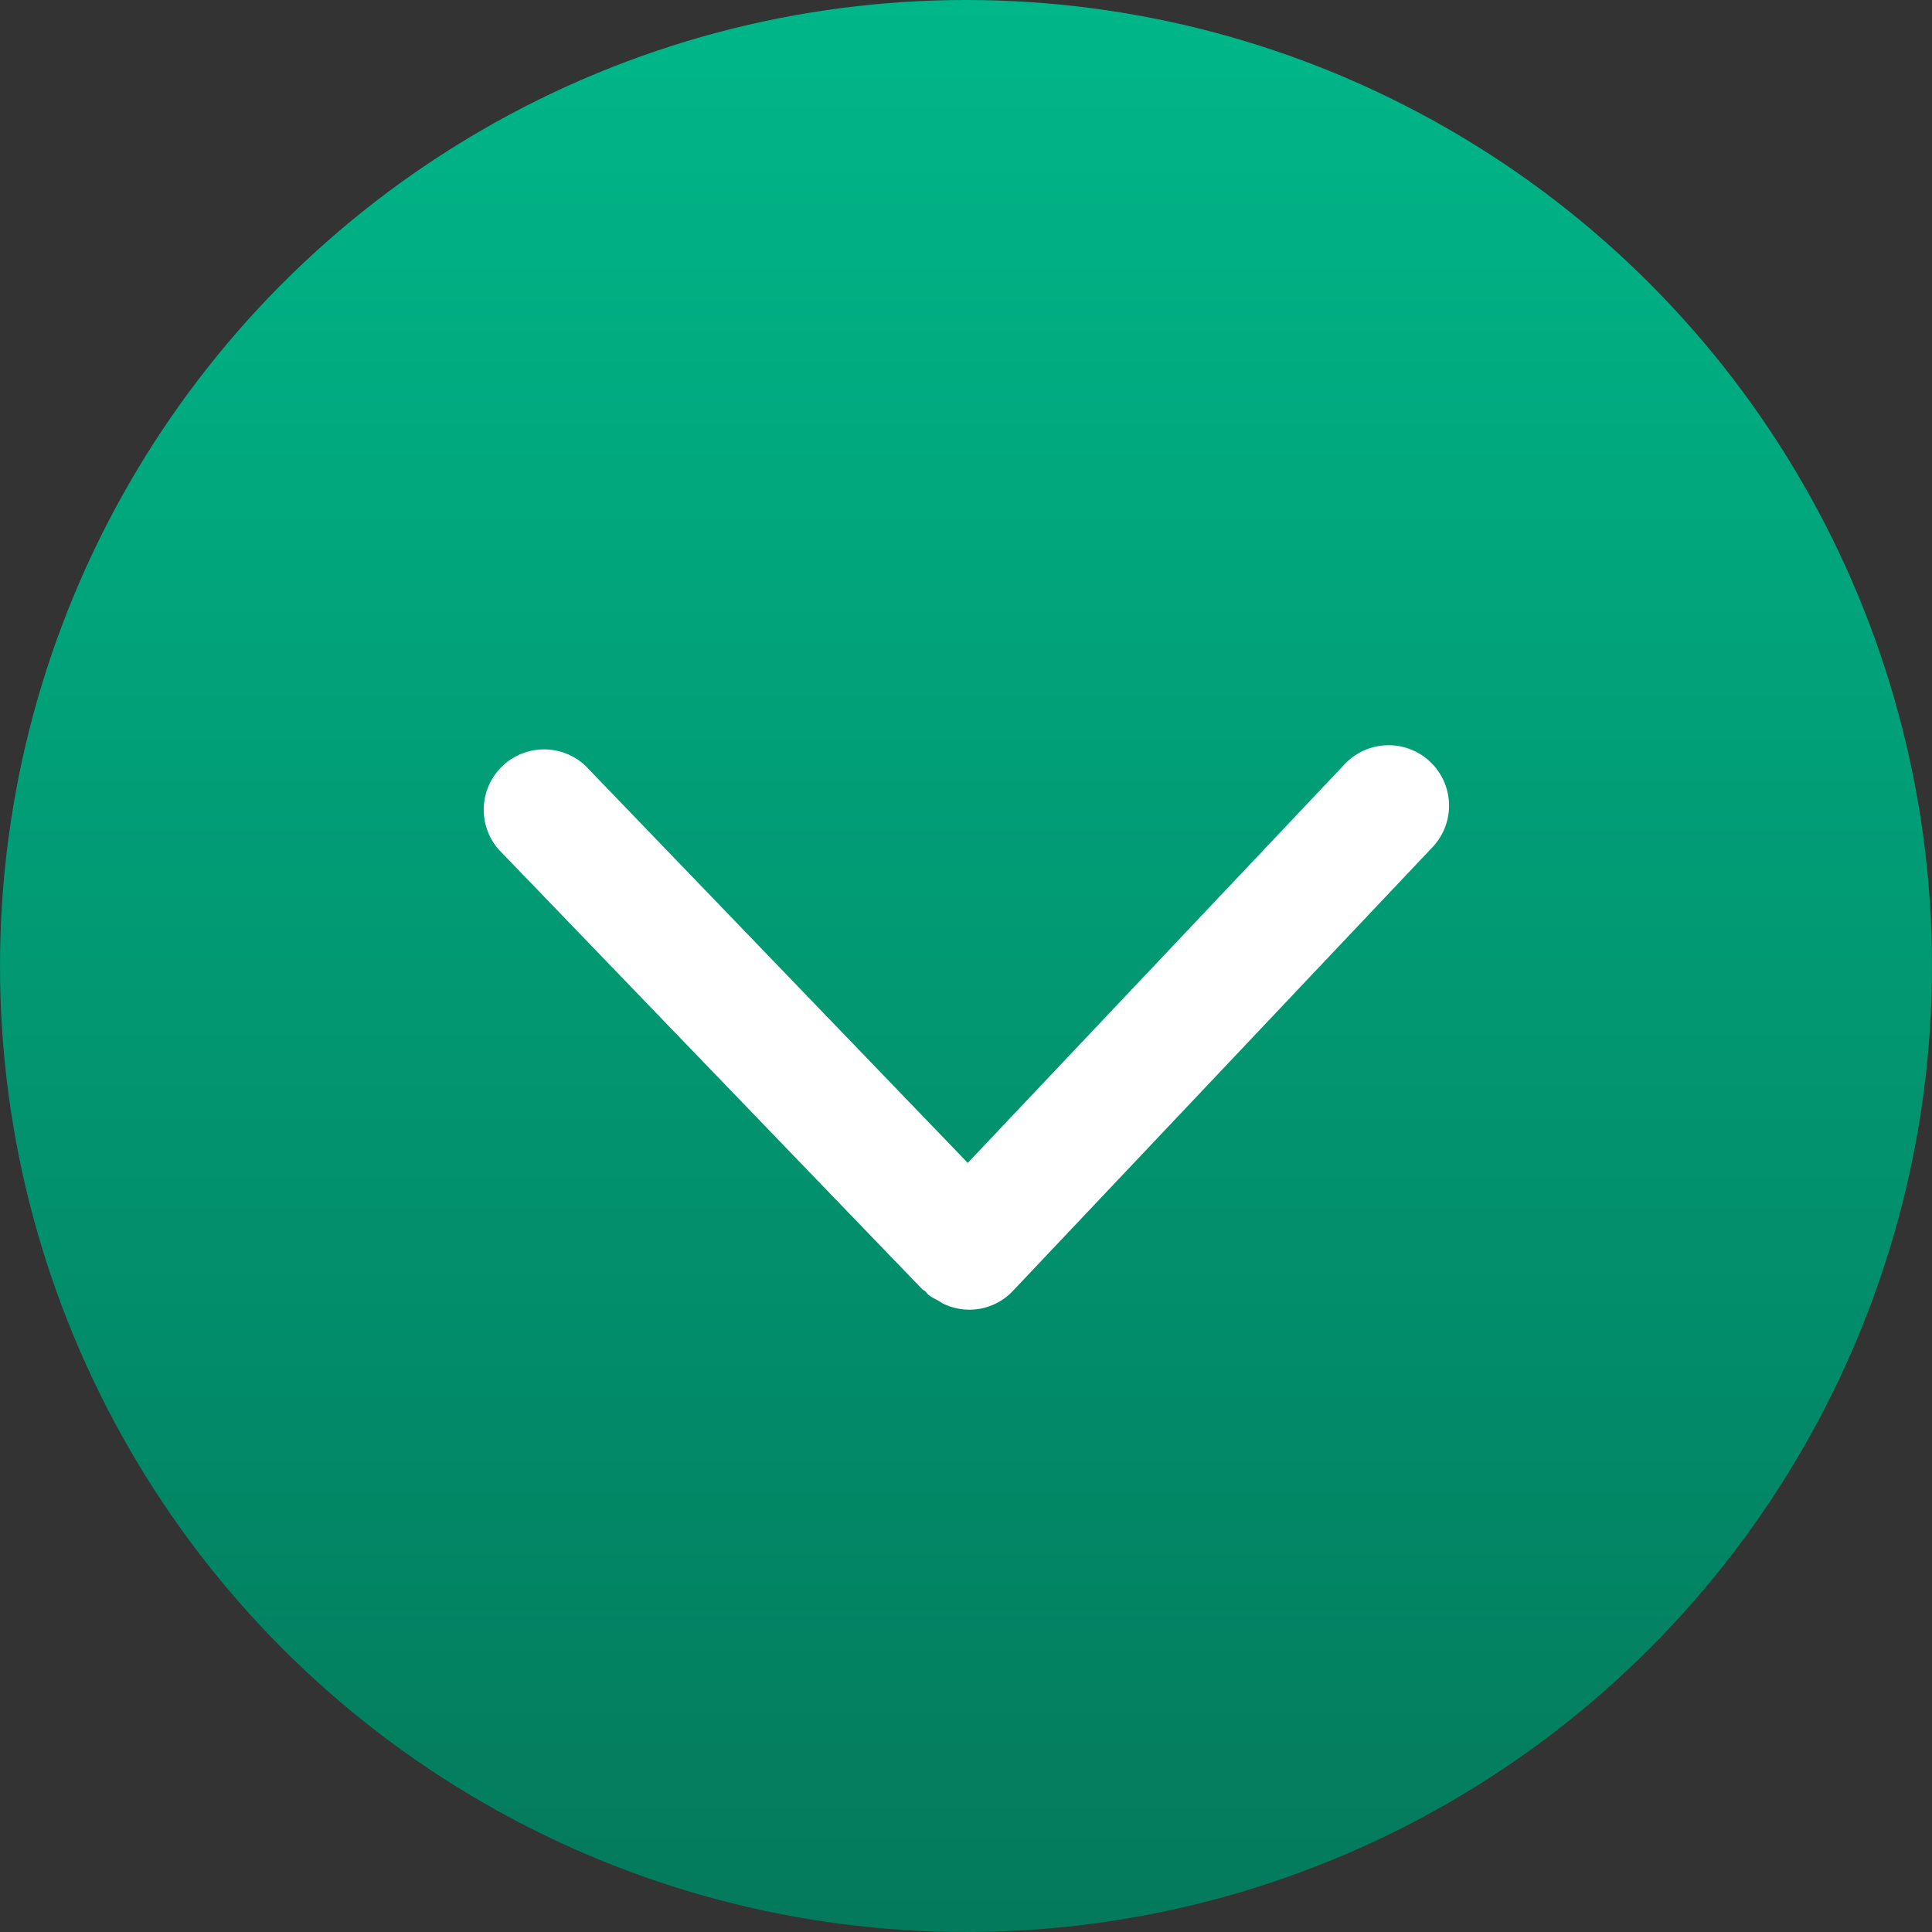
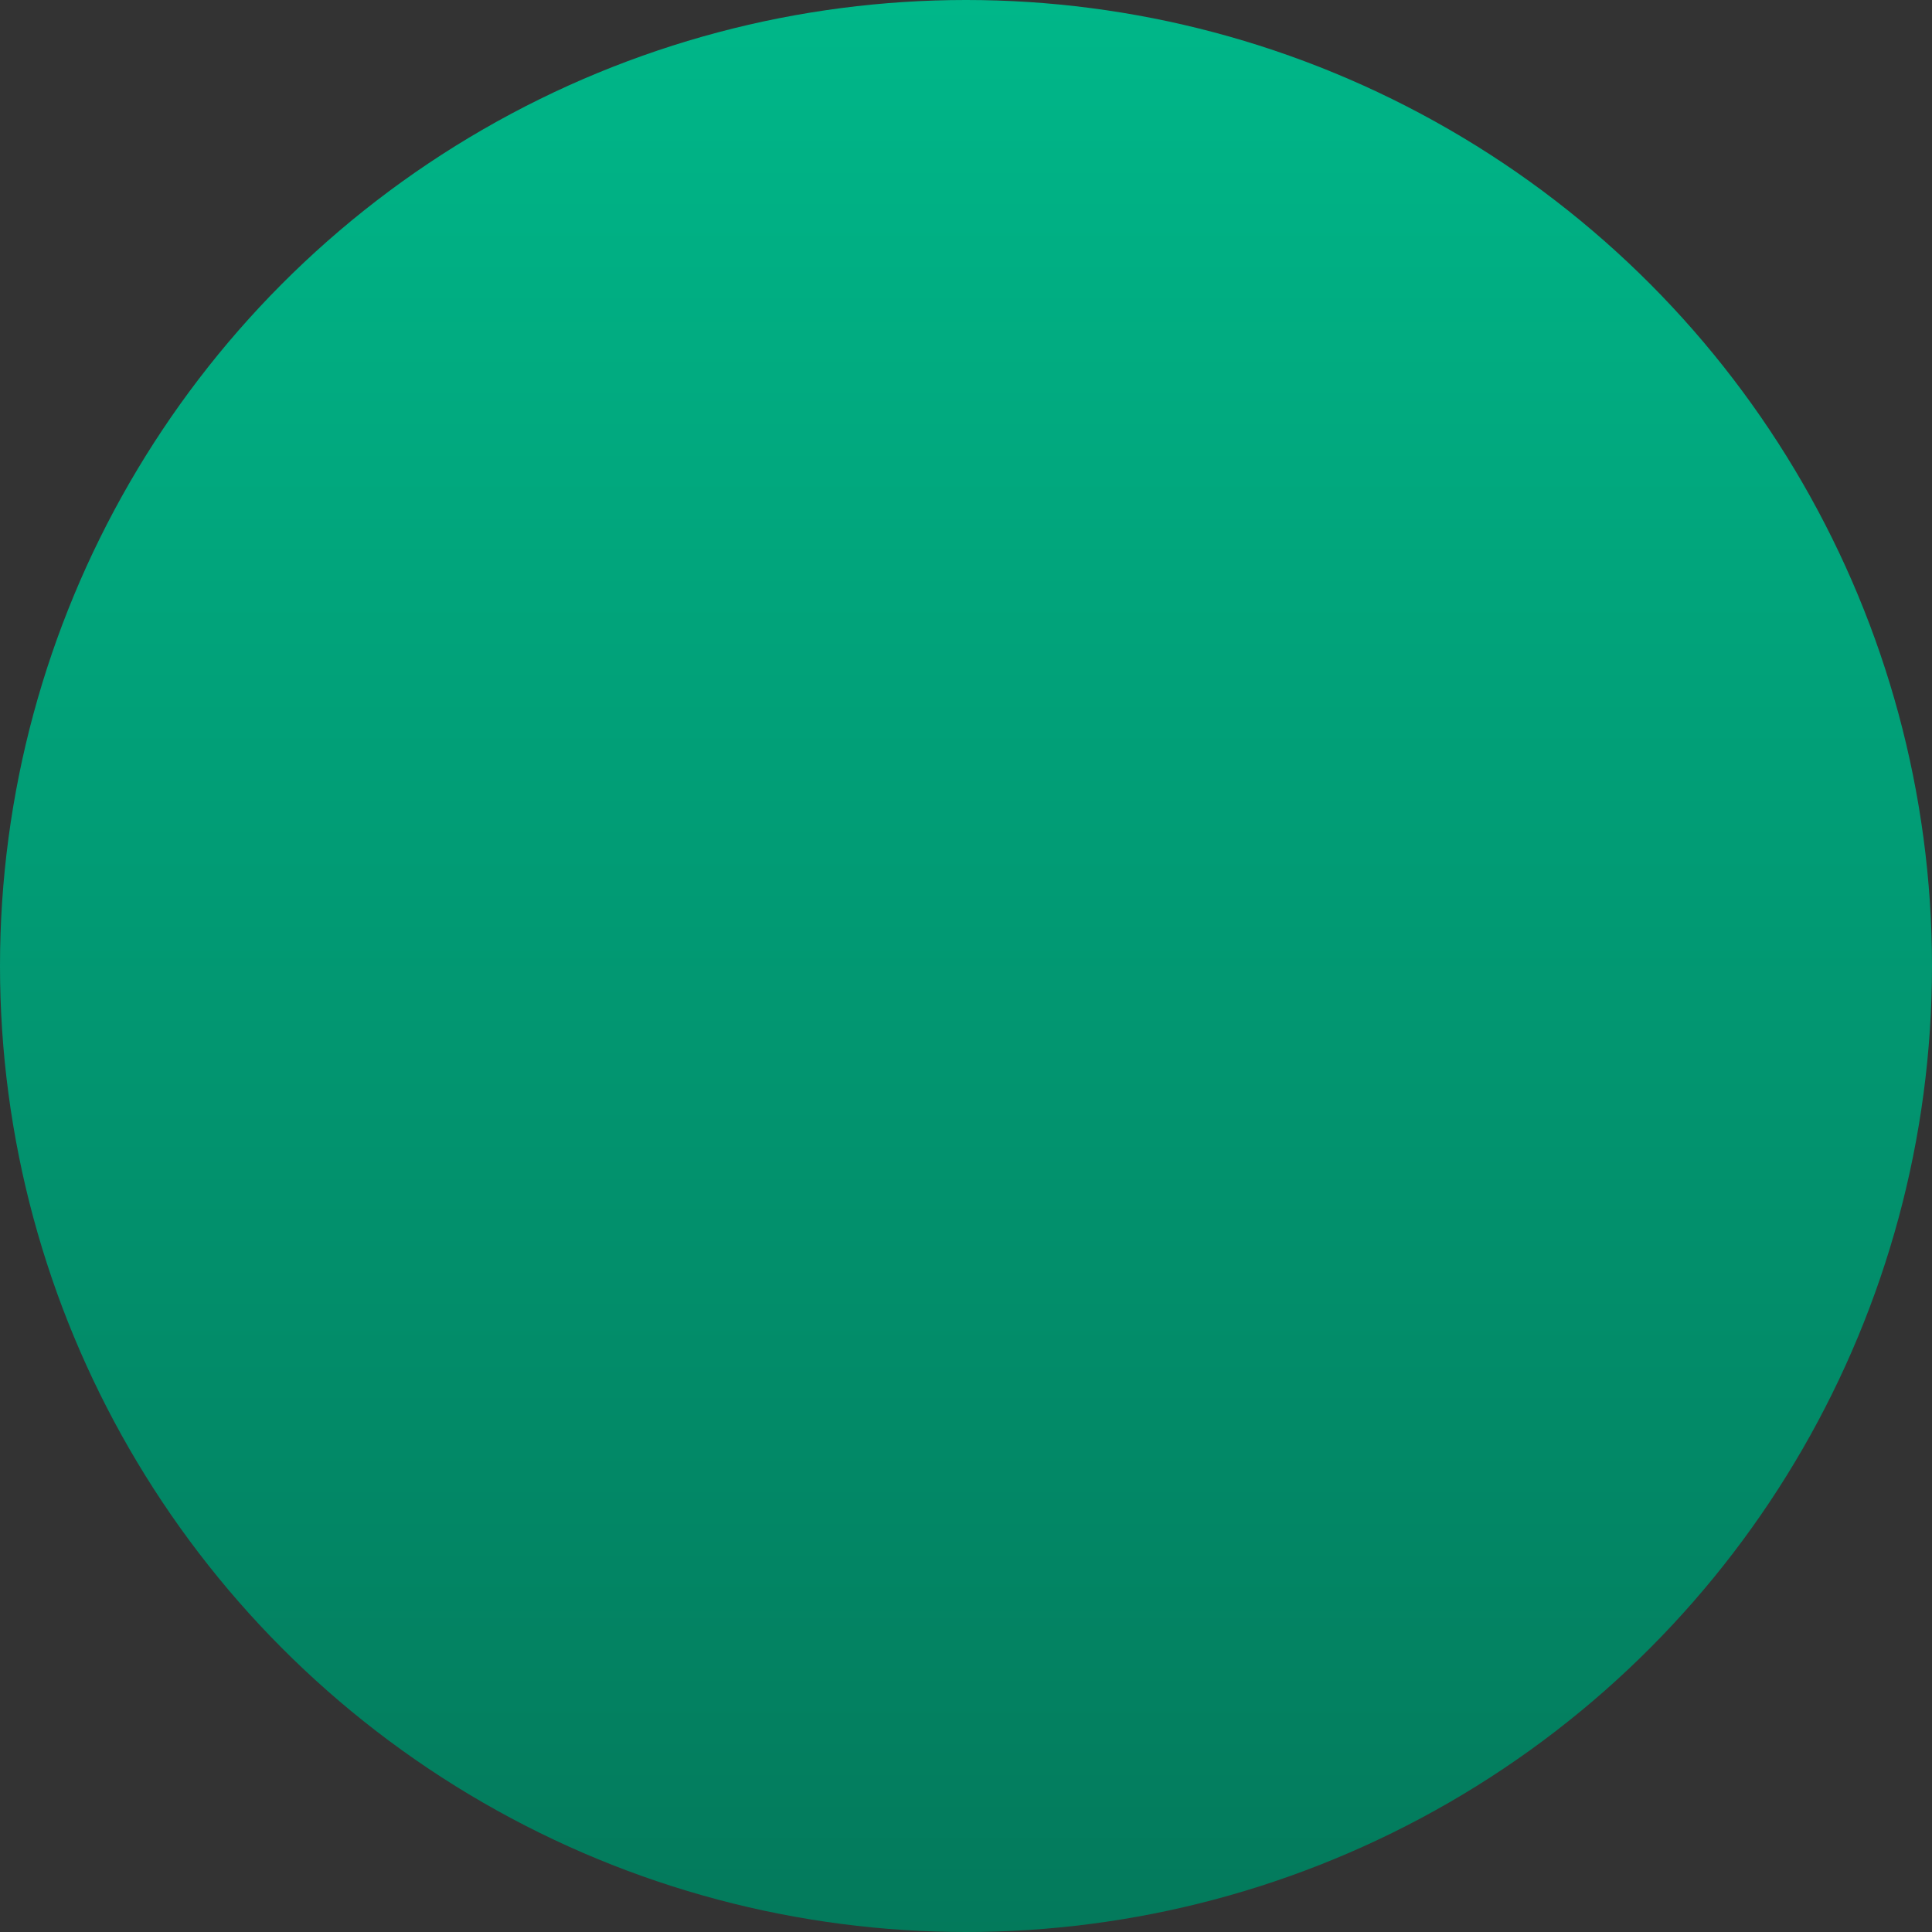
<svg xmlns="http://www.w3.org/2000/svg" width="24" height="24" fill="none">
  <rect width="100%" height="100%" fill="#333333" stroke="none" />
  <circle cx="12" cy="12" r="12" fill="url(#paint0_linear_307_64661)" />
-   <path d="M11.667 16.164c.016.008.03.022.045.028a.743.743 0 0 0 .865-.15l5.218-5.518a.75.75 0 1 0-1.09-1.032l-4.683 4.954-4.75-4.934a.75.75 0 0 0-1.08 1.038l5.267 5.468c.01.009.026.013.036.025.008.007.013.015.021.025.045.045.1.066.15.095v.001z" fill="#fff" />
  <defs>
    <linearGradient id="paint0_linear_307_64661" x1="15.998" y1="0.002" x2="15.998" y2="32.002" gradientUnits="userSpaceOnUse">
      <stop stop-color="#00b789" />
      <stop offset="1" stop-color="#04654c" />
    </linearGradient>
  </defs>
</svg>